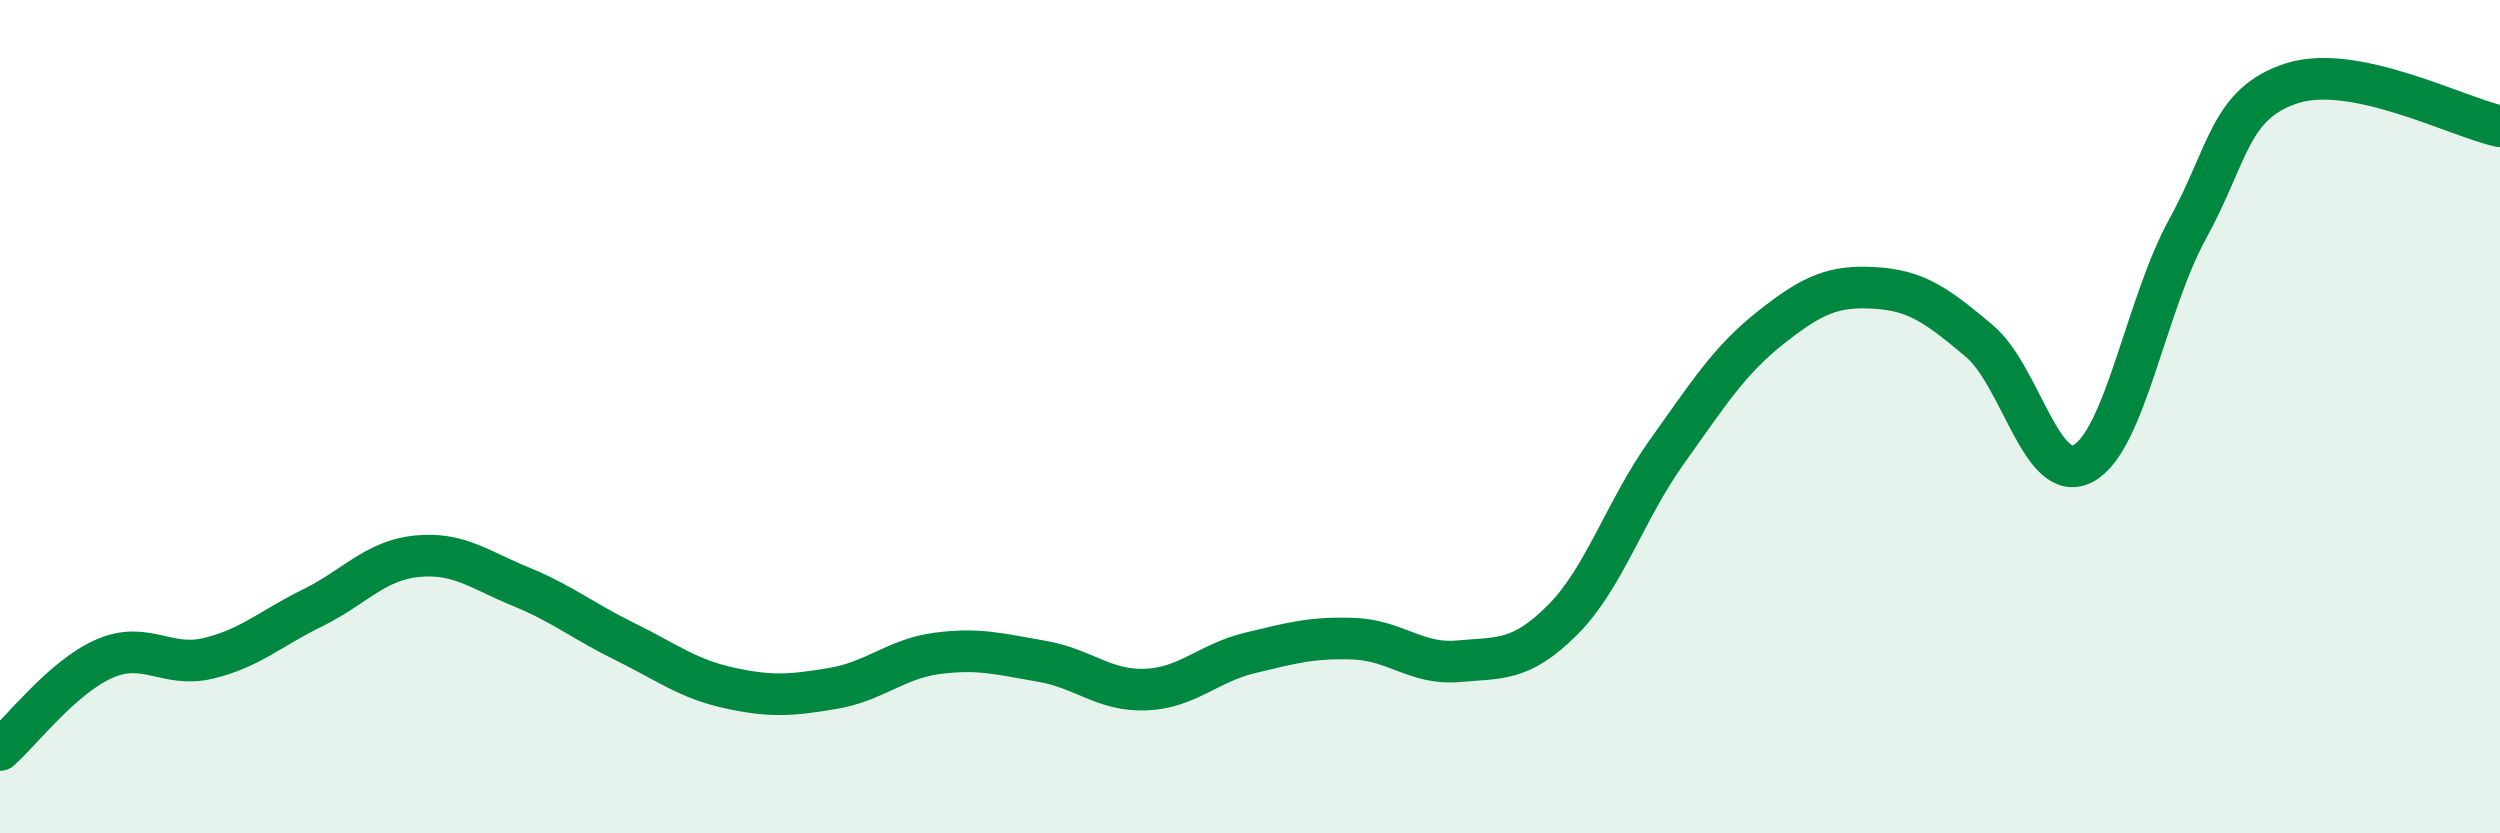
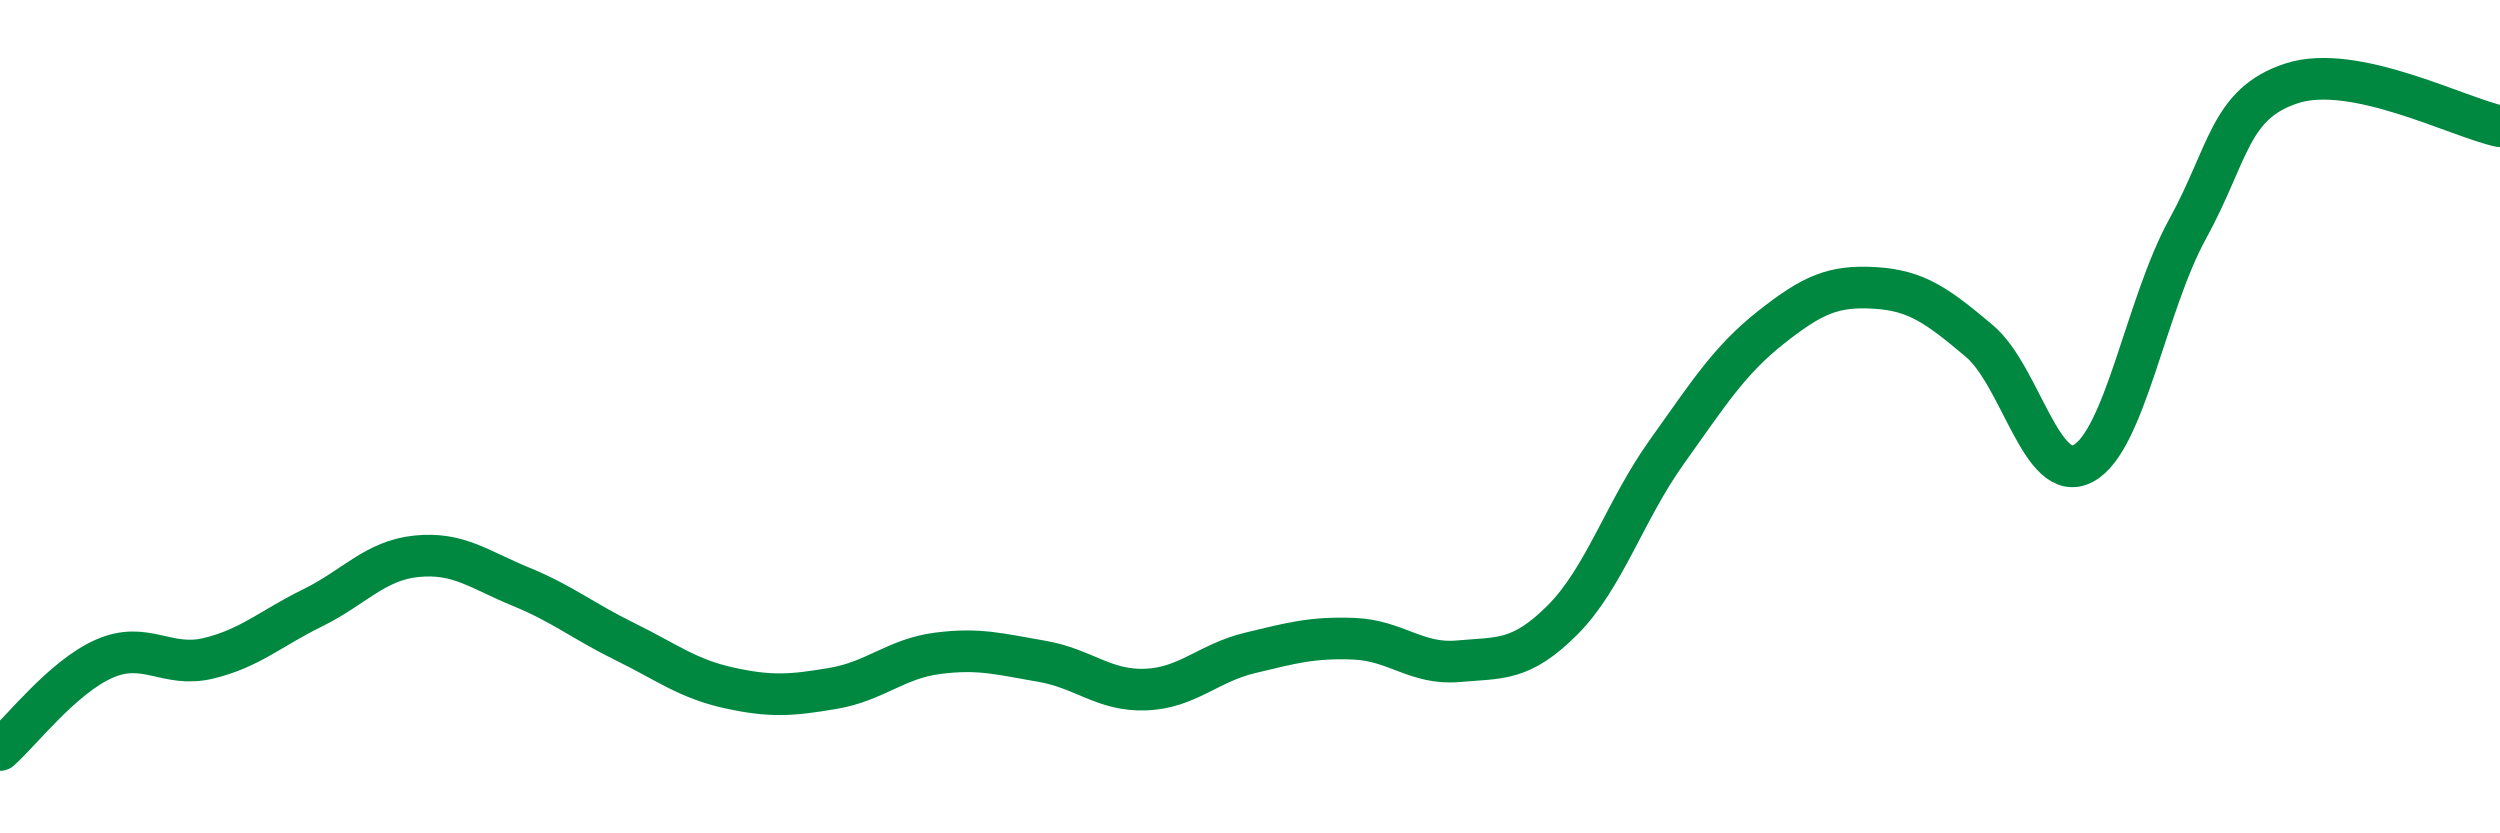
<svg xmlns="http://www.w3.org/2000/svg" width="60" height="20" viewBox="0 0 60 20">
-   <path d="M 0,18 C 0.5,17.56 1.5,16.25 2.5,15.81 C 3.5,15.37 4,16.04 5,15.8 C 6,15.56 6.5,15.08 7.5,14.59 C 8.5,14.1 9,13.45 10,13.35 C 11,13.25 11.5,13.67 12.5,14.08 C 13.5,14.49 14,14.91 15,15.4 C 16,15.89 16.5,16.29 17.5,16.51 C 18.5,16.73 19,16.69 20,16.52 C 21,16.35 21.5,15.81 22.5,15.68 C 23.5,15.55 24,15.7 25,15.87 C 26,16.04 26.5,16.59 27.5,16.55 C 28.5,16.51 29,15.91 30,15.67 C 31,15.43 31.5,15.29 32.5,15.33 C 33.5,15.37 34,15.96 35,15.87 C 36,15.78 36.5,15.88 37.5,14.88 C 38.5,13.88 39,12.25 40,10.85 C 41,9.45 41.5,8.65 42.5,7.86 C 43.5,7.07 44,6.85 45,6.91 C 46,6.97 46.5,7.34 47.5,8.18 C 48.5,9.02 49,11.66 50,11.12 C 51,10.58 51.5,7.32 52.5,5.5 C 53.5,3.68 53.5,2.49 55,2 C 56.5,1.51 59,2.82 60,3.03L60 20L0 20Z" fill="#008740" opacity="0.1" stroke-linecap="round" stroke-linejoin="round" />
  <path d="M 0,18 C 0.5,17.56 1.5,16.25 2.5,15.81 C 3.5,15.37 4,16.04 5,15.8 C 6,15.56 6.5,15.08 7.5,14.59 C 8.5,14.1 9,13.45 10,13.35 C 11,13.25 11.5,13.67 12.5,14.08 C 13.5,14.49 14,14.91 15,15.4 C 16,15.89 16.5,16.29 17.5,16.51 C 18.5,16.73 19,16.69 20,16.52 C 21,16.35 21.5,15.81 22.5,15.68 C 23.5,15.55 24,15.7 25,15.87 C 26,16.04 26.5,16.59 27.5,16.55 C 28.5,16.51 29,15.91 30,15.67 C 31,15.43 31.5,15.29 32.5,15.33 C 33.5,15.37 34,15.96 35,15.87 C 36,15.78 36.5,15.88 37.5,14.88 C 38.5,13.88 39,12.25 40,10.85 C 41,9.45 41.5,8.65 42.5,7.86 C 43.5,7.07 44,6.85 45,6.91 C 46,6.97 46.5,7.34 47.5,8.18 C 48.5,9.02 49,11.66 50,11.12 C 51,10.58 51.5,7.32 52.5,5.5 C 53.5,3.68 53.5,2.49 55,2 C 56.5,1.51 59,2.82 60,3.03" stroke="#008740" stroke-width="1" fill="none" stroke-linecap="round" stroke-linejoin="round" />
</svg>